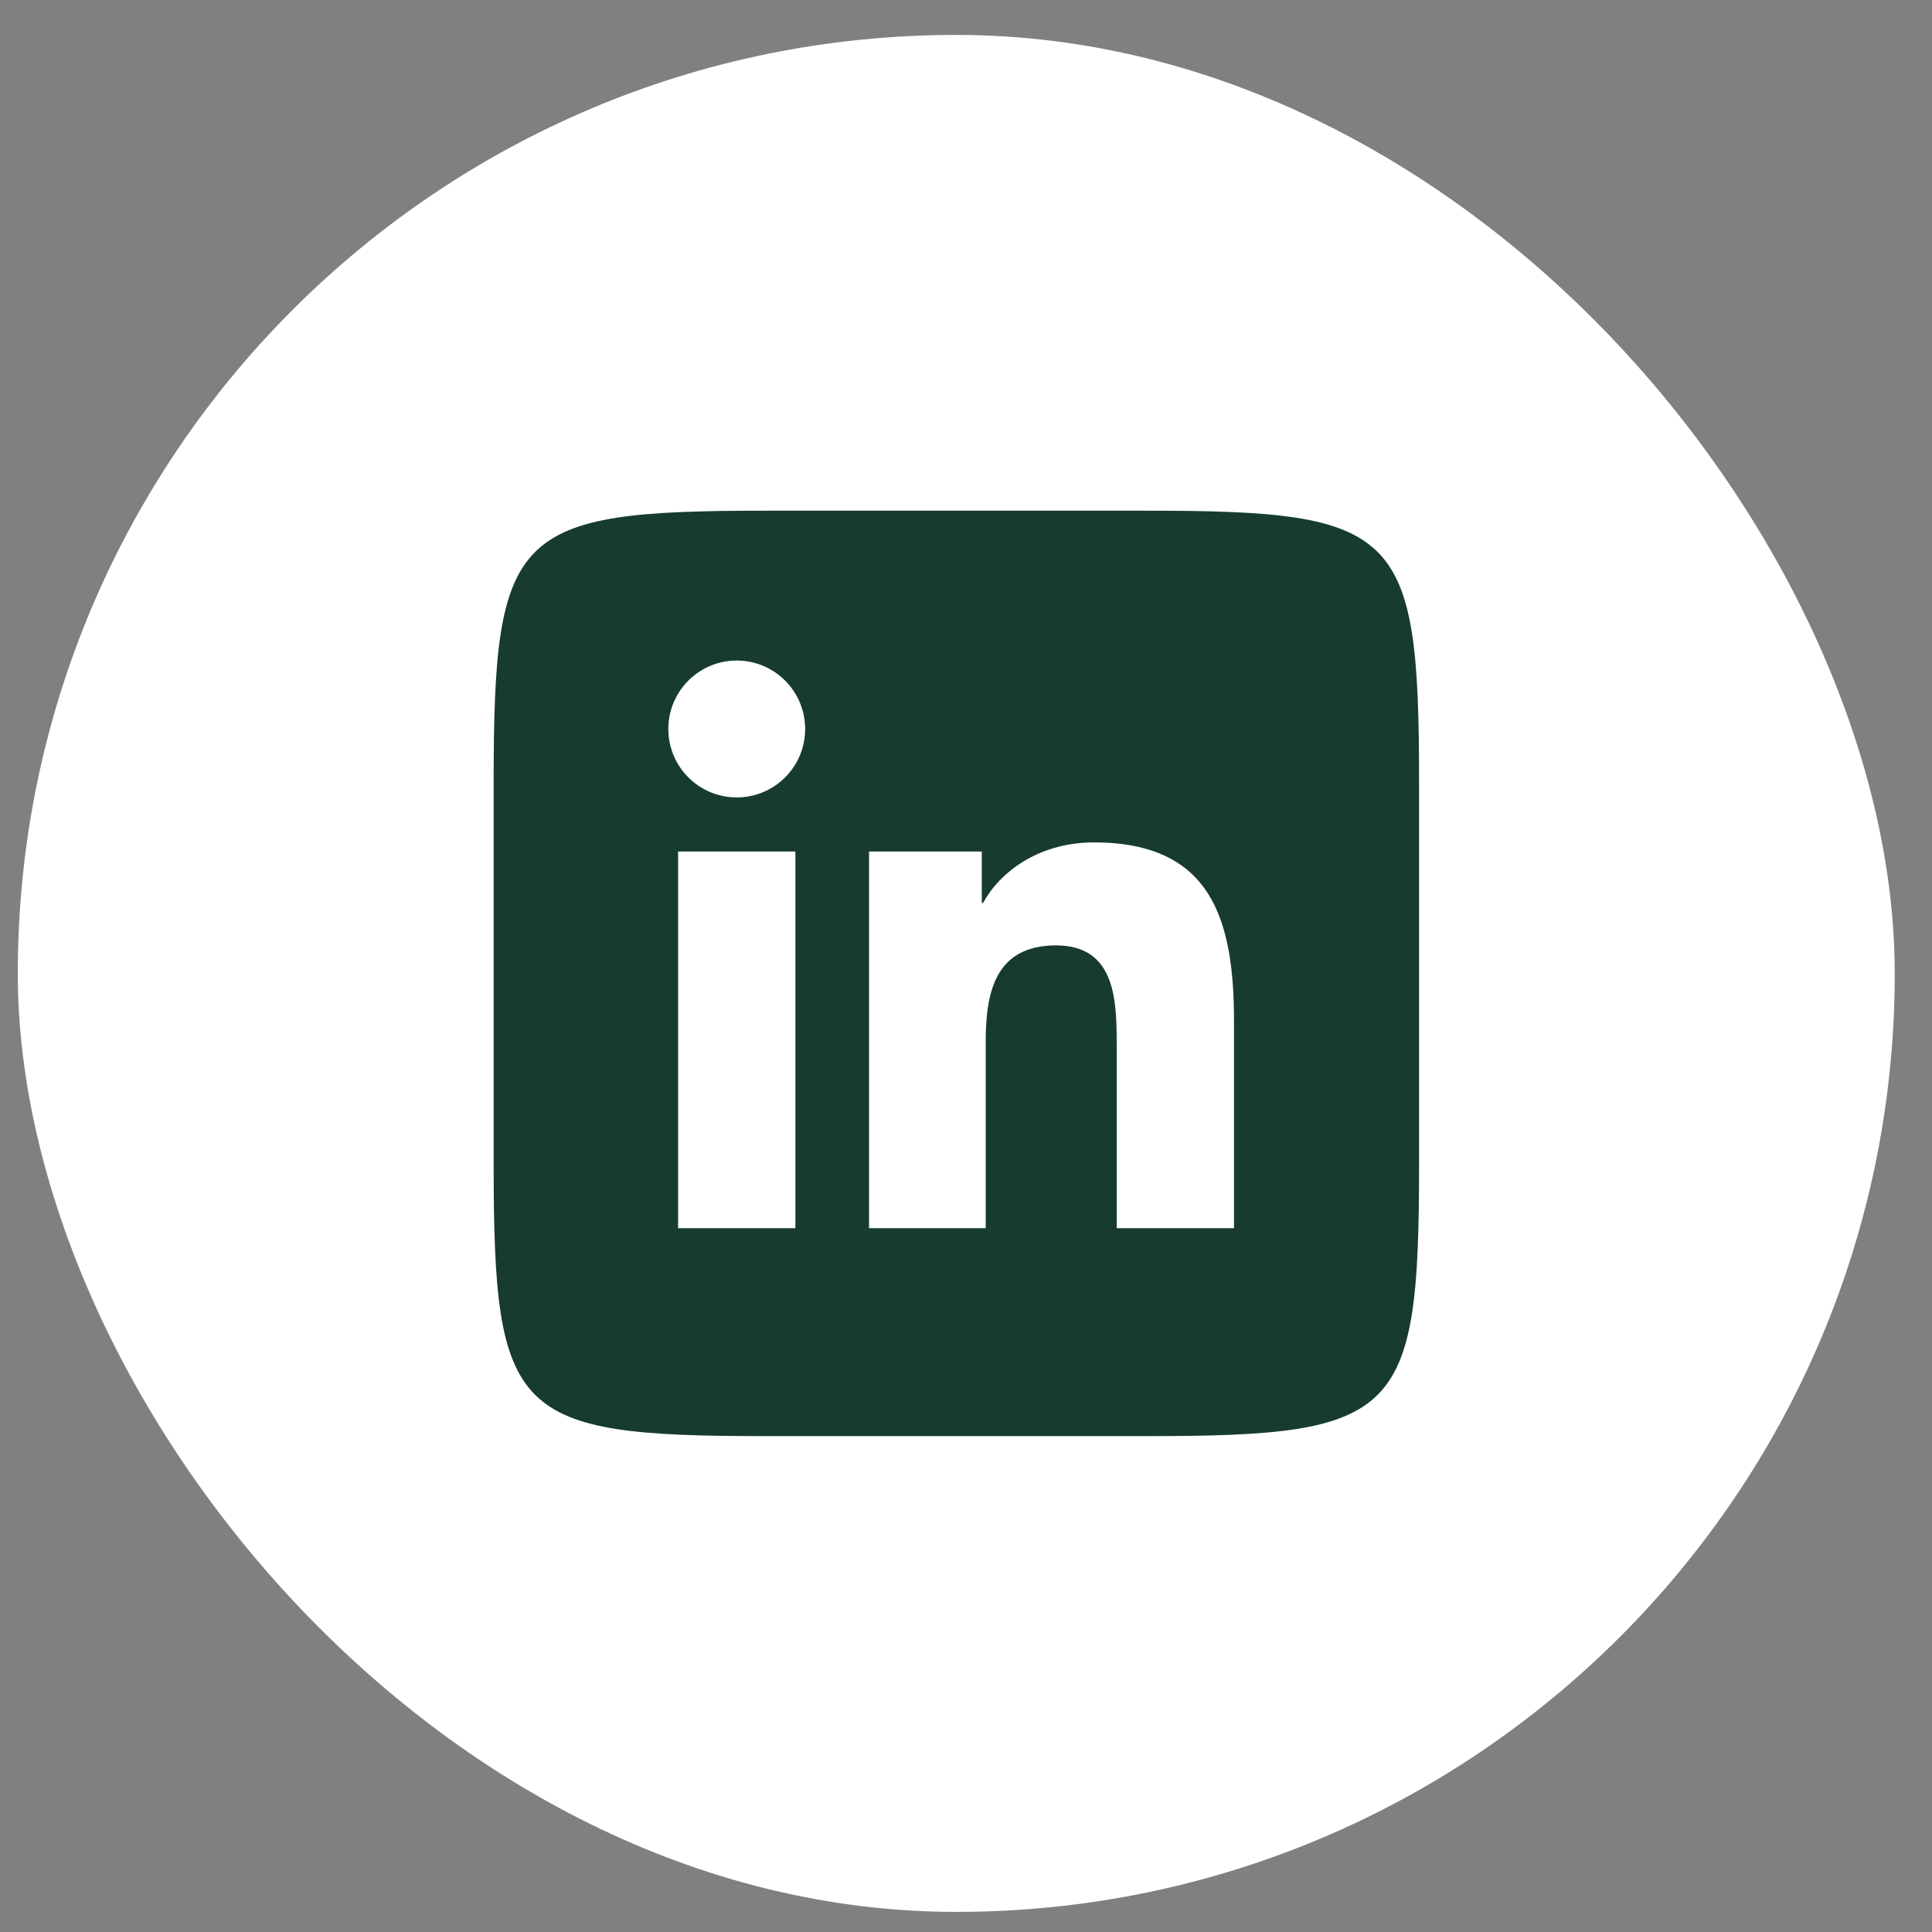
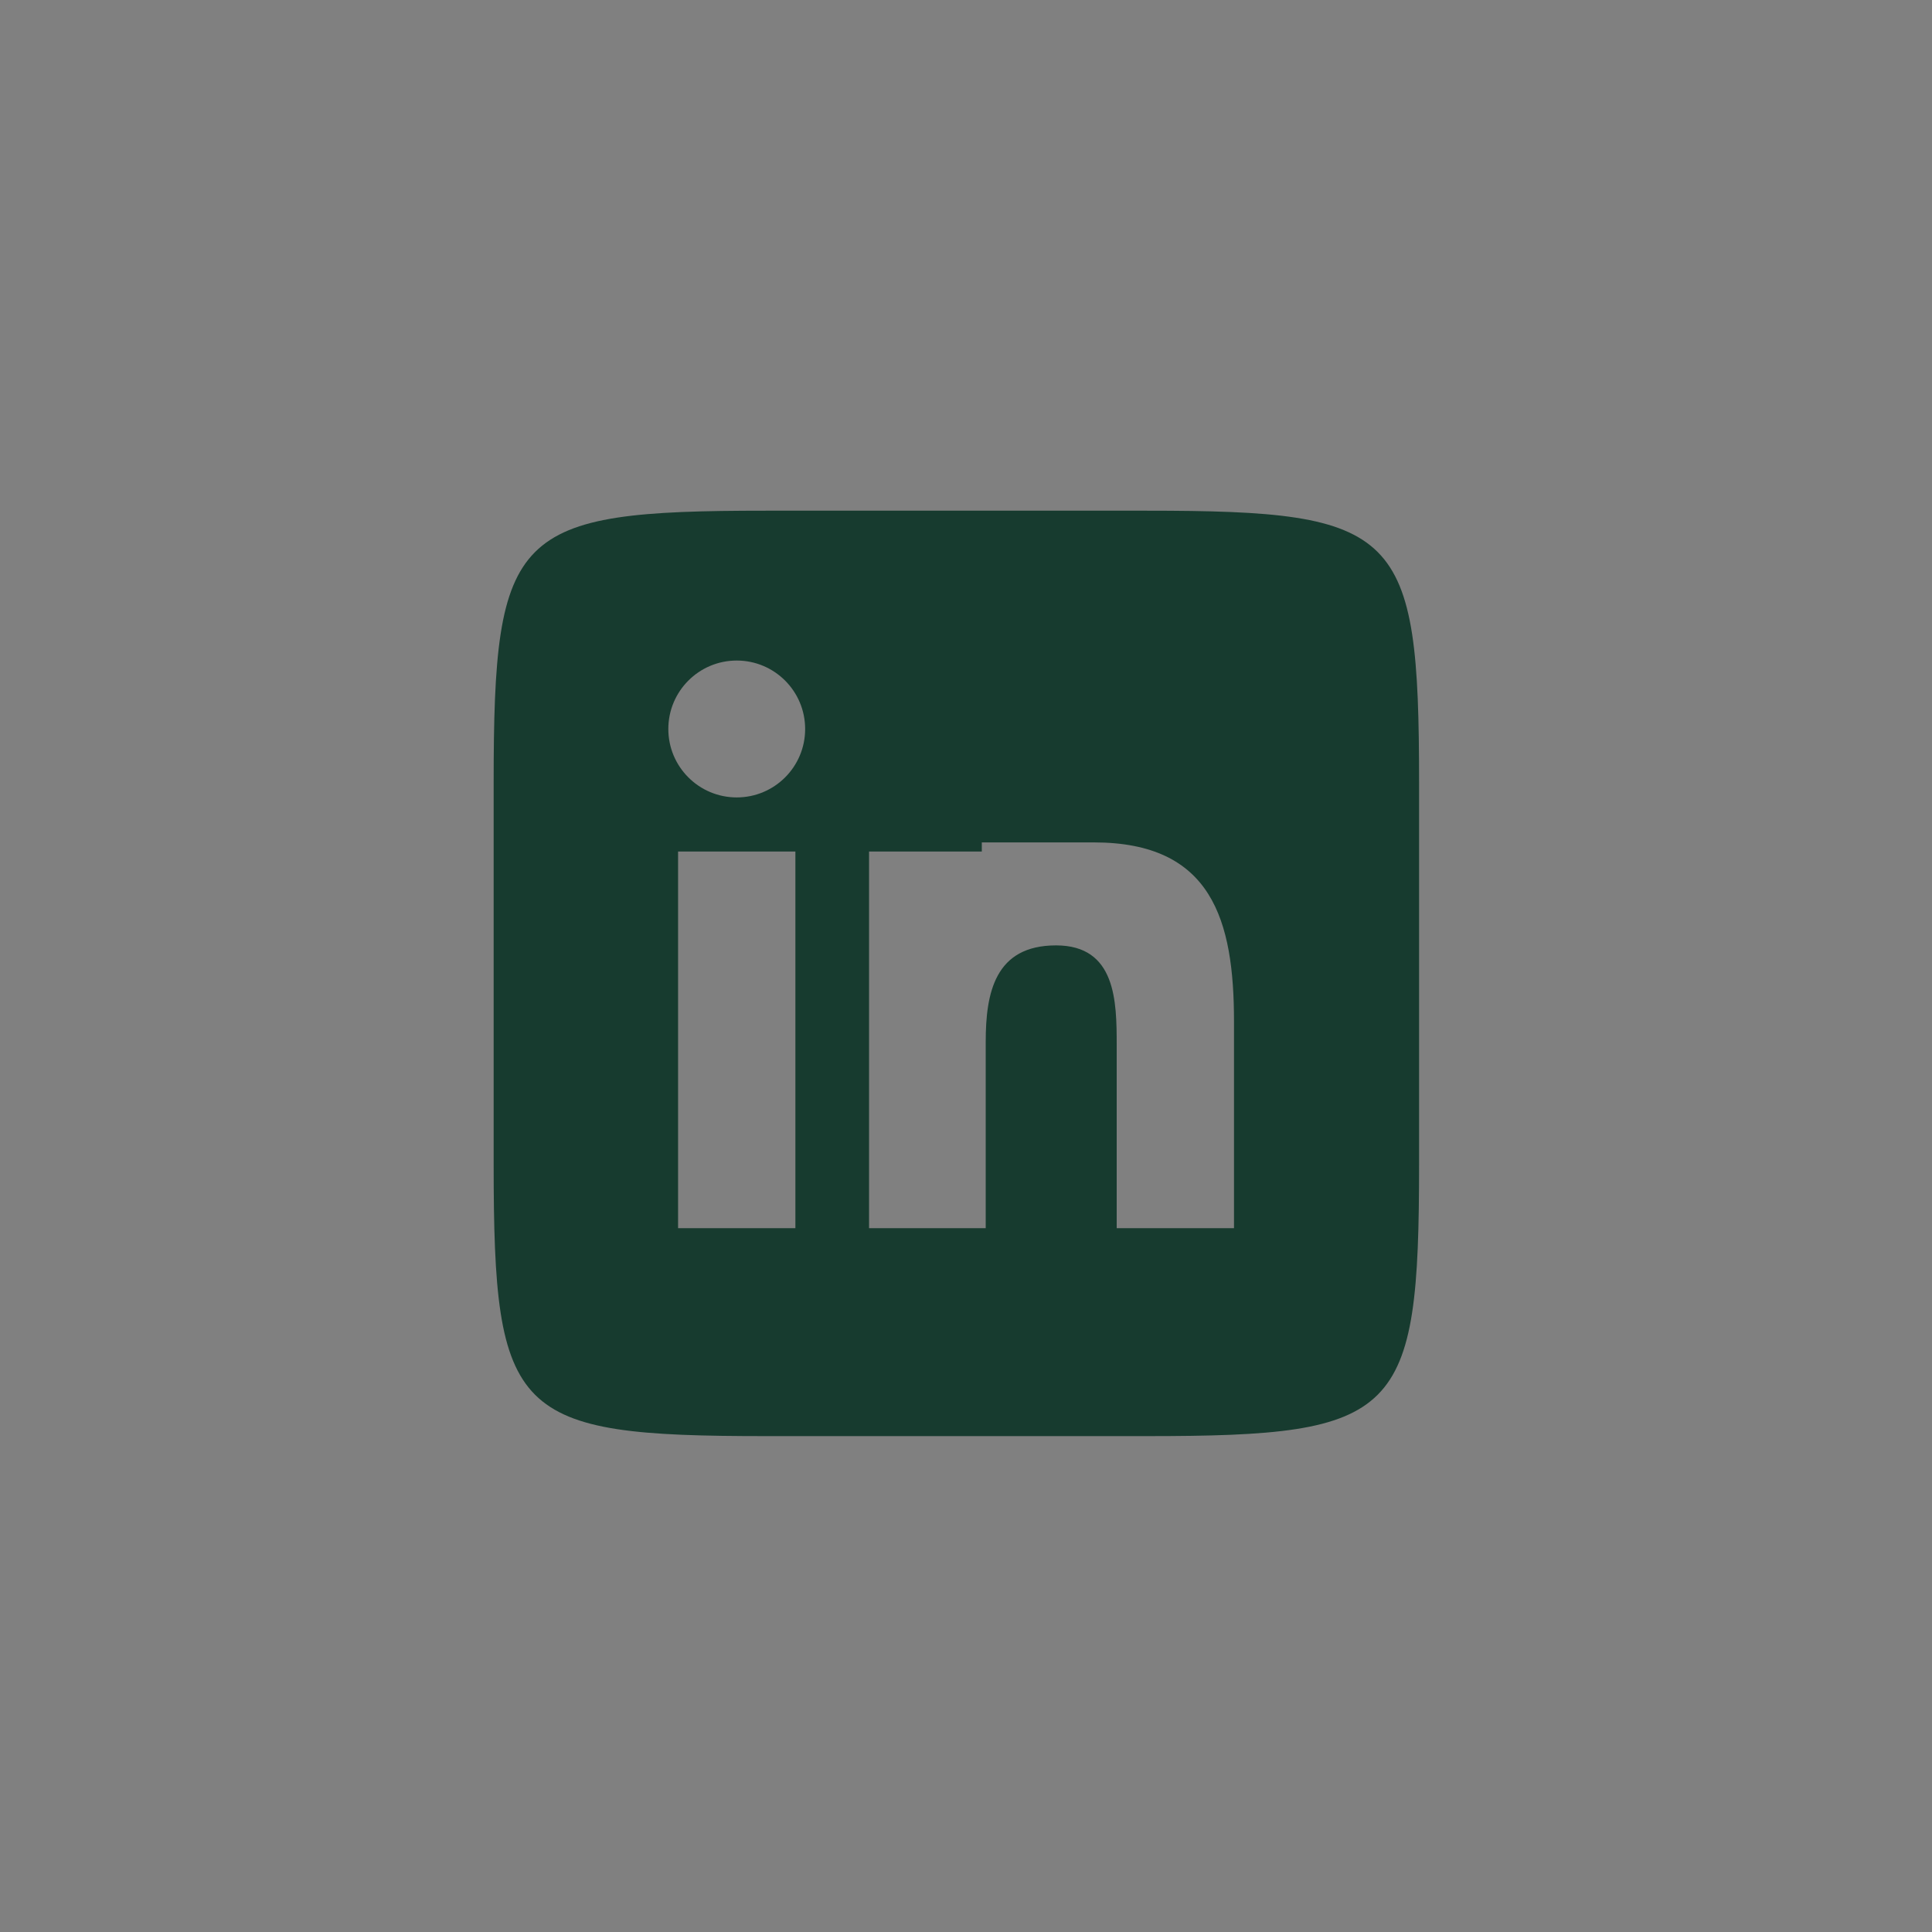
<svg xmlns="http://www.w3.org/2000/svg" width="39" height="39" viewBox="0 0 39 39" fill="none">
  <rect x="0" y="0" width="39" height="39" fill="#808080" stroke="none" />
-   <rect x="0.359" y="0.705" width="37.889" height="37.889" rx="18.944" fill="white" />
  <g clip-path="url(#clip0_4057_8166)">
    <g clip-path="url(#clip1_4057_8166)">
      <g clip-path="url(#clip2_4057_8166)">
-         <path d="M23.147 10.309C28.252 10.309 28.646 10.703 28.646 15.808V23.491C28.646 28.595 28.252 28.99 23.147 28.99H15.464C10.36 28.99 9.965 28.595 9.965 23.491V15.808C9.965 10.703 10.36 10.309 15.464 10.309H23.147ZM16.056 24.793V17.189H13.688V24.793H16.056ZM14.872 16.097C15.635 16.097 16.253 15.479 16.253 14.716C16.253 13.953 15.635 13.334 14.872 13.334C14.109 13.334 13.491 13.953 13.491 14.716C13.491 15.479 14.109 16.097 14.872 16.097ZM24.91 24.793V20.623C24.91 18.57 24.463 17.005 22.081 17.005C20.937 17.005 20.161 17.636 19.845 18.228H19.819V17.189H17.543V24.793H19.898V21.031C19.898 20.044 20.082 19.084 21.318 19.084C22.529 19.084 22.542 20.215 22.542 21.096V24.793H24.91Z" fill="#173B2F" />
+         <path d="M23.147 10.309C28.252 10.309 28.646 10.703 28.646 15.808V23.491C28.646 28.595 28.252 28.99 23.147 28.99H15.464C10.36 28.99 9.965 28.595 9.965 23.491V15.808C9.965 10.703 10.36 10.309 15.464 10.309H23.147ZM16.056 24.793V17.189H13.688V24.793H16.056ZM14.872 16.097C15.635 16.097 16.253 15.479 16.253 14.716C16.253 13.953 15.635 13.334 14.872 13.334C14.109 13.334 13.491 13.953 13.491 14.716C13.491 15.479 14.109 16.097 14.872 16.097ZM24.91 24.793V20.623C24.91 18.57 24.463 17.005 22.081 17.005H19.819V17.189H17.543V24.793H19.898V21.031C19.898 20.044 20.082 19.084 21.318 19.084C22.529 19.084 22.542 20.215 22.542 21.096V24.793H24.91Z" fill="#173B2F" />
      </g>
    </g>
  </g>
  <defs>
    <clipPath id="clip0_4057_8166">
      <rect width="18.944" height="18.944" fill="white" transform="translate(9.832 10.178)" />
    </clipPath>
    <clipPath id="clip1_4057_8166">
      <rect width="18.944" height="18.944" fill="white" transform="translate(9.832 10.178)" />
    </clipPath>
    <clipPath id="clip2_4057_8166">
      <rect width="18.944" height="18.944" fill="white" transform="translate(9.832 10.178)" />
    </clipPath>
  </defs>
</svg>